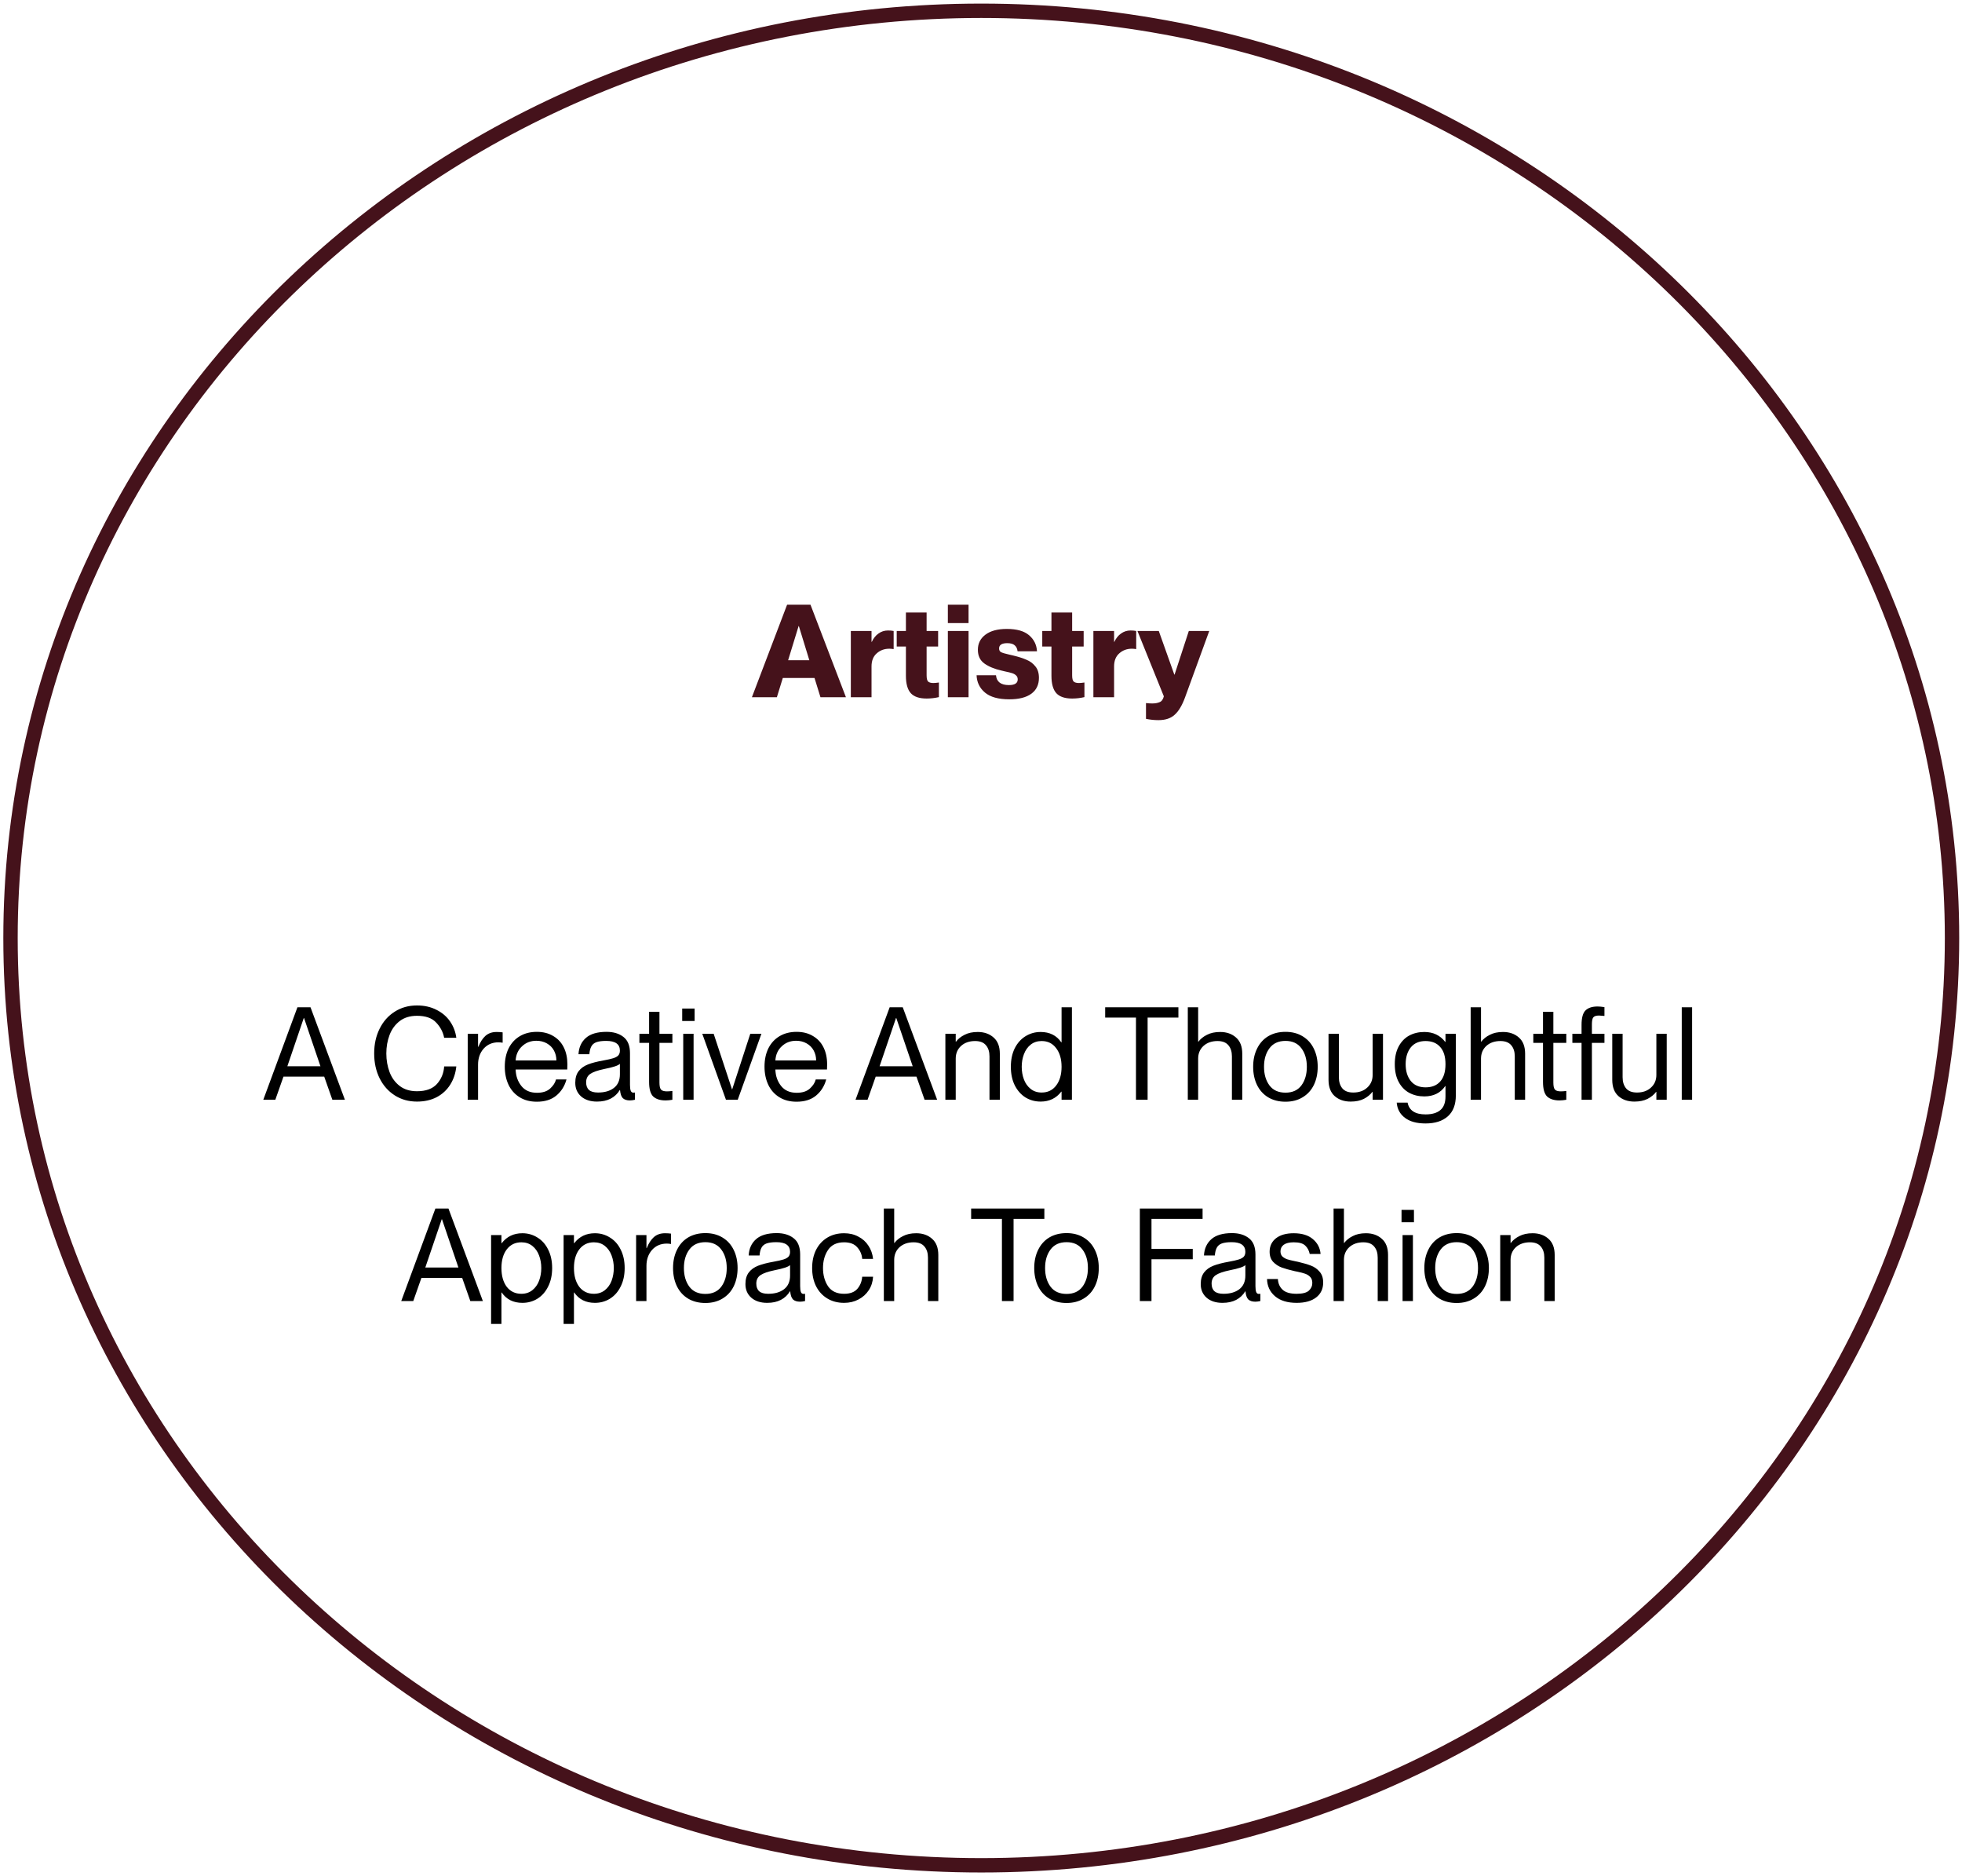
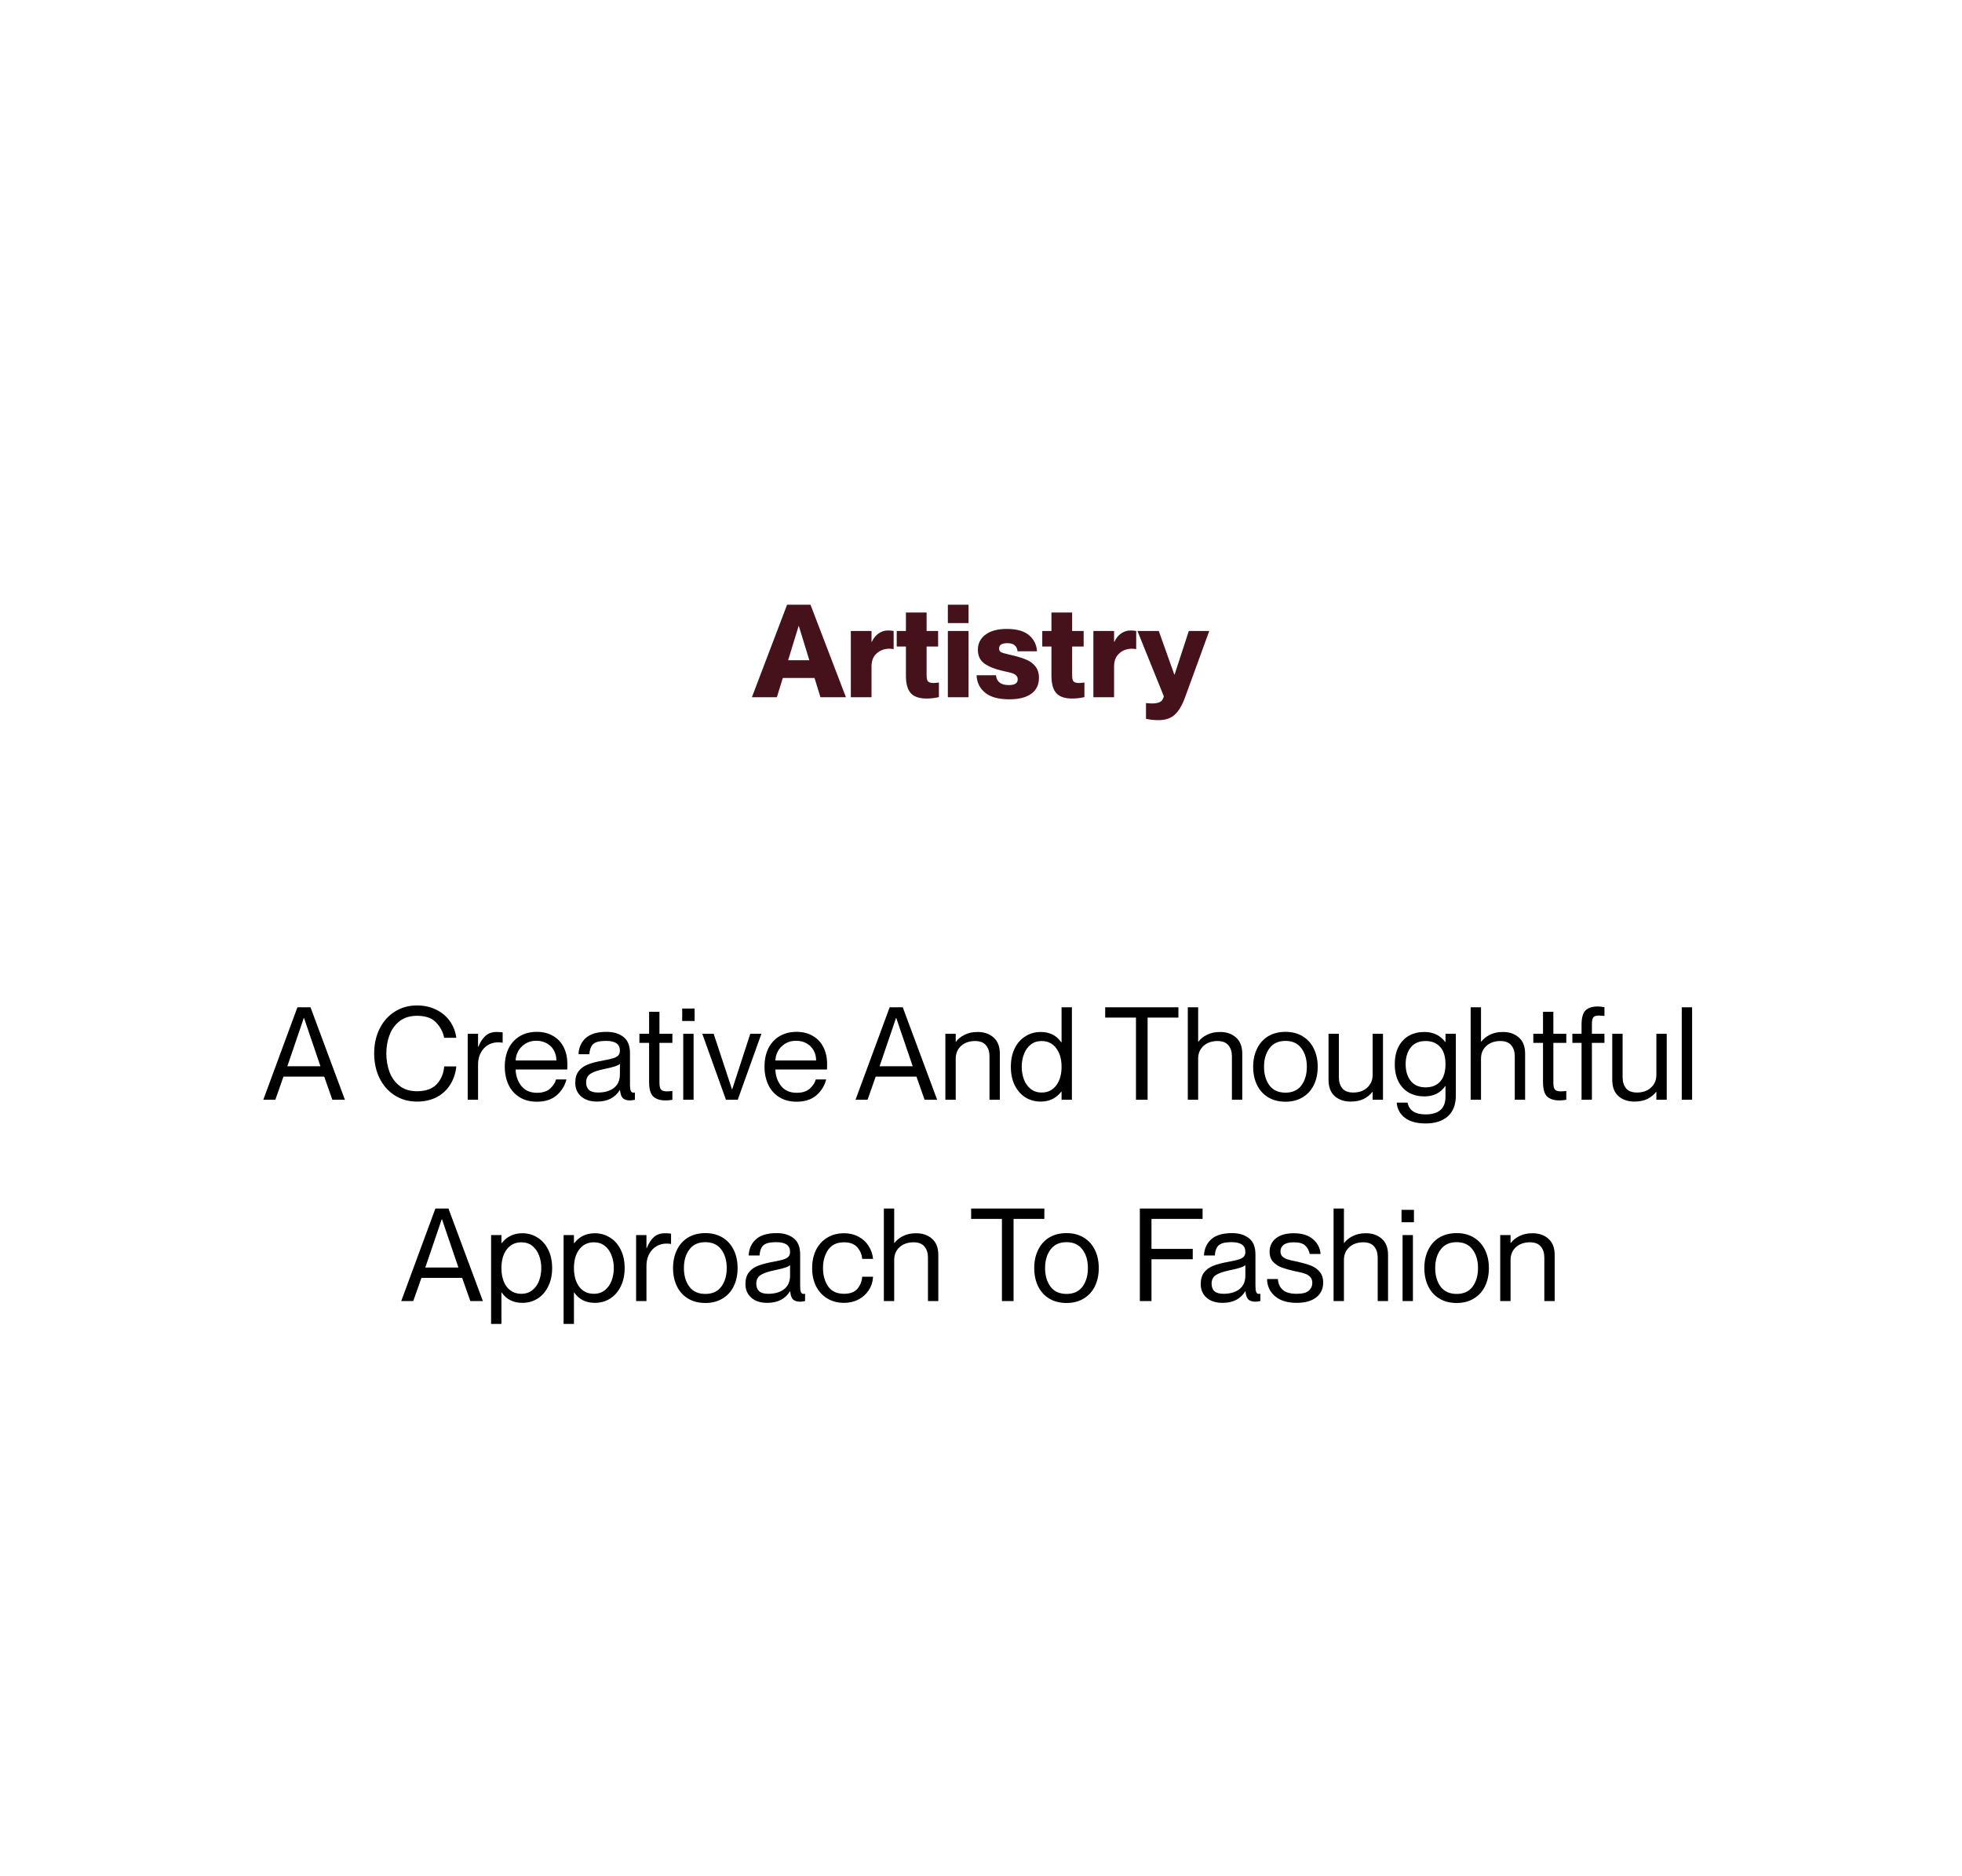
<svg xmlns="http://www.w3.org/2000/svg" width="273" height="261" viewBox="0 0 273 261" fill="none">
-   <path d="M136.538 1.5C211.181 1.5 271.612 59.298 271.612 130.5C271.612 201.702 211.181 259.5 136.538 259.5C61.895 259.5 1.463 201.702 1.463 130.5C1.463 59.298 61.895 1.5 136.538 1.5Z" stroke="#45121B" stroke-width="2" />
  <path d="M109.518 84.13H112.776L117.708 97H114.162L113.334 94.318H108.924L108.096 97H104.622L109.518 84.13ZM112.614 91.852L111.156 87.1H111.12L109.662 91.852H112.614ZM121.268 97H118.388V87.784H121.268V89.296H121.304C121.532 88.804 121.838 88.42 122.222 88.144C122.618 87.856 123.062 87.712 123.554 87.712C123.866 87.712 124.13 87.736 124.346 87.784V90.304C124.118 90.268 123.92 90.25 123.752 90.25C123.056 90.25 122.468 90.466 121.988 90.898C121.508 91.318 121.268 91.924 121.268 92.716V97ZM128.932 97.18C127.924 97.18 127.192 96.934 126.736 96.442C126.28 95.938 126.052 95.128 126.052 94.012V89.944H124.774V87.784H126.052V85.21H128.932V87.784H130.534V89.944H128.932V93.94C128.932 94.396 129.004 94.69 129.148 94.822C129.304 94.954 129.544 95.02 129.868 95.02C130.084 95.02 130.342 94.996 130.642 94.948V96.982C130.078 97.114 129.508 97.18 128.932 97.18ZM131.888 87.784H134.768V97H131.888V87.784ZM131.888 84.13H134.768V86.686H131.888V84.13ZM140.439 97.288C138.927 97.288 137.799 96.976 137.055 96.352C136.311 95.728 135.921 94.924 135.885 93.94H138.585C138.669 94.852 139.269 95.308 140.385 95.308C141.201 95.308 141.609 95.044 141.609 94.516C141.609 94.288 141.537 94.108 141.393 93.976C141.249 93.832 141.063 93.724 140.835 93.652C140.619 93.58 140.277 93.496 139.809 93.4L139.359 93.292C138.363 93.064 137.565 92.734 136.965 92.302C136.365 91.87 136.065 91.234 136.065 90.394C136.065 89.518 136.419 88.816 137.127 88.288C137.835 87.76 138.825 87.496 140.097 87.496C141.477 87.496 142.509 87.79 143.193 88.378C143.877 88.966 144.243 89.71 144.291 90.61H141.591C141.543 90.226 141.405 89.944 141.177 89.764C140.961 89.572 140.619 89.476 140.151 89.476C139.395 89.476 139.017 89.722 139.017 90.214C139.017 90.466 139.113 90.64 139.305 90.736C139.497 90.832 139.887 90.946 140.475 91.078L140.943 91.186C141.699 91.366 142.323 91.564 142.815 91.78C143.319 91.984 143.733 92.29 144.057 92.698C144.393 93.094 144.561 93.628 144.561 94.3C144.561 95.26 144.207 95.998 143.499 96.514C142.791 97.03 141.771 97.288 140.439 97.288ZM149.182 97.18C148.174 97.18 147.442 96.934 146.986 96.442C146.53 95.938 146.302 95.128 146.302 94.012V89.944H145.024V87.784H146.302V85.21H149.182V87.784H150.784V89.944H149.182V93.94C149.182 94.396 149.254 94.69 149.398 94.822C149.554 94.954 149.794 95.02 150.118 95.02C150.334 95.02 150.592 94.996 150.892 94.948V96.982C150.328 97.114 149.758 97.18 149.182 97.18ZM155.018 97H152.138V87.784H155.018V89.296H155.054C155.282 88.804 155.588 88.42 155.972 88.144C156.368 87.856 156.812 87.712 157.304 87.712C157.616 87.712 157.88 87.736 158.096 87.784V90.304C157.868 90.268 157.67 90.25 157.502 90.25C156.806 90.25 156.218 90.466 155.738 90.898C155.258 91.318 155.018 91.924 155.018 92.716V97ZM161.185 100.186C160.621 100.186 160.045 100.126 159.457 100.006V97.81C159.769 97.846 160.057 97.864 160.321 97.864C160.729 97.864 161.071 97.804 161.347 97.684C161.635 97.576 161.833 97.306 161.941 96.874L158.269 87.784H161.239L163.399 93.85H163.435L165.415 87.784H168.259L164.893 97.018C164.485 98.134 164.005 98.938 163.453 99.43C162.913 99.934 162.157 100.186 161.185 100.186Z" fill="#45121B" />
  <path d="M41.386 140.13H43.205L47.992 153H46.246L45.112 149.778H39.443L38.309 153H36.635L41.386 140.13ZM44.59 148.338L42.304 141.624H42.269L39.983 148.338H44.59ZM58.022 153.252C56.858 153.252 55.826 152.964 54.926 152.388C54.026 151.812 53.324 151.02 52.82 150.012C52.316 148.992 52.064 147.84 52.064 146.556C52.064 145.272 52.316 144.126 52.82 143.118C53.324 142.098 54.026 141.306 54.926 140.742C55.826 140.166 56.858 139.878 58.022 139.878C59.042 139.878 59.948 140.082 60.74 140.49C61.532 140.886 62.162 141.426 62.63 142.11C63.098 142.794 63.386 143.55 63.494 144.378H61.802C61.646 143.574 61.274 142.866 60.686 142.254C60.11 141.63 59.222 141.318 58.022 141.318C57.05 141.318 56.246 141.564 55.61 142.056C54.974 142.548 54.506 143.19 54.206 143.982C53.906 144.774 53.756 145.632 53.756 146.556C53.756 147.48 53.906 148.344 54.206 149.148C54.506 149.94 54.974 150.582 55.61 151.074C56.246 151.566 57.05 151.812 58.022 151.812C59.258 151.812 60.182 151.476 60.794 150.804C61.406 150.12 61.742 149.304 61.802 148.356H63.494C63.398 149.304 63.116 150.15 62.648 150.894C62.18 151.638 61.55 152.22 60.758 152.64C59.966 153.048 59.054 153.252 58.022 153.252ZM66.52 153H65.08V143.82H66.52V145.638H66.556C66.82 144.978 67.15 144.468 67.546 144.108C67.954 143.748 68.47 143.568 69.094 143.568C69.406 143.568 69.688 143.586 69.94 143.622V145.062C69.724 145.026 69.526 145.008 69.346 145.008C68.506 145.008 67.822 145.302 67.294 145.89C66.778 146.478 66.52 147.216 66.52 148.104V153ZM74.701 153.27C73.764 153.27 72.96 153.06 72.288 152.64C71.617 152.22 71.106 151.644 70.758 150.912C70.41 150.168 70.237 149.328 70.237 148.392C70.237 147.42 70.416 146.568 70.776 145.836C71.148 145.104 71.671 144.54 72.343 144.144C73.014 143.748 73.8 143.55 74.701 143.55C75.576 143.55 76.332 143.742 76.969 144.126C77.617 144.498 78.109 145.026 78.445 145.71C78.781 146.382 78.948 147.168 78.948 148.068C78.948 148.452 78.942 148.692 78.93 148.788H71.749C71.772 149.676 72.037 150.438 72.54 151.074C73.044 151.71 73.77 152.028 74.719 152.028C75.51 152.028 76.123 151.83 76.555 151.434C76.987 151.038 77.257 150.618 77.365 150.174H78.823C78.57 151.098 78.097 151.848 77.4 152.424C76.716 152.988 75.817 153.27 74.701 153.27ZM77.418 147.528C77.418 147.024 77.305 146.562 77.076 146.142C76.849 145.722 76.519 145.392 76.087 145.152C75.666 144.912 75.18 144.792 74.629 144.792C73.837 144.792 73.171 145.05 72.63 145.566C72.091 146.07 71.796 146.724 71.749 147.528H77.418ZM83.069 153.252C82.145 153.252 81.407 153.012 80.855 152.532C80.315 152.052 80.045 151.422 80.045 150.642C80.045 149.97 80.201 149.43 80.513 149.022C80.825 148.614 81.257 148.302 81.809 148.086C82.361 147.87 83.081 147.684 83.969 147.528C84.569 147.42 85.019 147.318 85.319 147.222C85.631 147.126 85.865 147 86.021 146.844C86.177 146.676 86.255 146.448 86.255 146.16C86.255 145.26 85.619 144.81 84.347 144.81C83.771 144.81 83.315 144.87 82.979 144.99C82.655 145.11 82.421 145.308 82.277 145.584C82.133 145.848 82.043 146.208 82.007 146.664H80.495C80.543 145.716 80.885 144.96 81.521 144.396C82.157 143.832 83.117 143.55 84.401 143.55C85.361 143.55 86.141 143.784 86.741 144.252C87.353 144.72 87.659 145.476 87.659 146.52V150.93C87.659 151.302 87.695 151.578 87.767 151.758C87.839 151.926 87.959 152.01 88.127 152.01L88.343 151.992V153C88.079 153.06 87.845 153.09 87.641 153.09C87.221 153.09 86.897 152.988 86.669 152.784C86.453 152.568 86.321 152.19 86.273 151.65H86.237C85.925 152.166 85.505 152.562 84.977 152.838C84.449 153.114 83.813 153.252 83.069 153.252ZM81.557 150.57C81.557 151.038 81.689 151.392 81.953 151.632C82.217 151.872 82.637 151.992 83.213 151.992C84.125 151.992 84.857 151.782 85.409 151.362C85.973 150.93 86.255 150.294 86.255 149.454V147.996C86.039 148.236 85.319 148.476 84.095 148.716C83.171 148.908 82.517 149.136 82.133 149.4C81.749 149.664 81.557 150.054 81.557 150.57ZM92.604 153.09C91.86 153.09 91.29 152.91 90.894 152.55C90.51 152.178 90.318 151.506 90.318 150.534V145.08H88.968V143.82H90.318V140.76H91.758V143.82H93.558V145.08H91.758V150.606C91.758 151.086 91.83 151.41 91.974 151.578C92.118 151.746 92.394 151.83 92.802 151.83C93.006 151.83 93.258 151.812 93.558 151.776V153C93.21 153.06 92.892 153.09 92.604 153.09ZM95.068 143.82H96.508V153H95.068V143.82ZM94.924 140.31H96.652V142.038H94.924V140.31ZM97.719 143.82H99.303L101.859 151.56H101.877L104.397 143.82H105.945L102.651 153H101.013L97.719 143.82ZM110.841 153.27C109.905 153.27 109.101 153.06 108.429 152.64C107.757 152.22 107.247 151.644 106.899 150.912C106.551 150.168 106.377 149.328 106.377 148.392C106.377 147.42 106.557 146.568 106.917 145.836C107.289 145.104 107.811 144.54 108.483 144.144C109.155 143.748 109.941 143.55 110.841 143.55C111.717 143.55 112.473 143.742 113.109 144.126C113.757 144.498 114.249 145.026 114.585 145.71C114.921 146.382 115.089 147.168 115.089 148.068C115.089 148.452 115.083 148.692 115.071 148.788H107.889C107.913 149.676 108.177 150.438 108.681 151.074C109.185 151.71 109.911 152.028 110.859 152.028C111.651 152.028 112.263 151.83 112.695 151.434C113.127 151.038 113.397 150.618 113.505 150.174H114.963C114.711 151.098 114.237 151.848 113.541 152.424C112.857 152.988 111.957 153.27 110.841 153.27ZM113.559 147.528C113.559 147.024 113.445 146.562 113.217 146.142C112.989 145.722 112.659 145.392 112.227 145.152C111.807 144.912 111.321 144.792 110.769 144.792C109.977 144.792 109.311 145.05 108.771 145.566C108.231 146.07 107.937 146.724 107.889 147.528H113.559ZM123.793 140.13H125.611L130.399 153H128.653L127.519 149.778H121.849L120.715 153H119.041L123.793 140.13ZM126.997 148.338L124.711 141.624H124.675L122.389 148.338H126.997ZM137.681 146.952C137.681 146.316 137.519 145.806 137.195 145.422C136.871 145.026 136.367 144.828 135.683 144.828C134.879 144.828 134.225 145.056 133.721 145.512C133.229 145.968 132.983 146.556 132.983 147.276V153H131.543V143.82H132.983V144.918H133.019C133.307 144.534 133.703 144.216 134.207 143.964C134.711 143.7 135.323 143.568 136.043 143.568C136.943 143.568 137.681 143.826 138.257 144.342C138.833 144.846 139.121 145.596 139.121 146.592V153H137.681V146.952ZM144.794 153.252C144.026 153.252 143.324 153.06 142.688 152.676C142.064 152.28 141.566 151.716 141.194 150.984C140.834 150.252 140.654 149.394 140.654 148.41C140.654 147.426 140.834 146.568 141.194 145.836C141.566 145.104 142.064 144.546 142.688 144.162C143.324 143.766 144.026 143.568 144.794 143.568C146.054 143.568 147.014 144.048 147.674 145.008H147.71V140.13H149.15V153H147.71V151.866H147.674C146.966 152.79 146.006 153.252 144.794 153.252ZM142.166 148.41C142.166 149.034 142.268 149.622 142.472 150.174C142.676 150.714 142.988 151.152 143.408 151.488C143.828 151.824 144.338 151.992 144.938 151.992C145.79 151.992 146.462 151.668 146.954 151.02C147.458 150.36 147.71 149.49 147.71 148.41C147.71 147.33 147.458 146.466 146.954 145.818C146.462 145.158 145.79 144.828 144.938 144.828C144.338 144.828 143.828 144.996 143.408 145.332C142.988 145.668 142.676 146.112 142.472 146.664C142.268 147.204 142.166 147.786 142.166 148.41ZM158.063 141.57H153.779V140.13H163.967V141.57H159.683V153H158.063V141.57ZM171.413 146.952C171.413 146.316 171.251 145.806 170.927 145.422C170.603 145.026 170.099 144.828 169.415 144.828C168.611 144.828 167.957 145.056 167.453 145.512C166.961 145.968 166.715 146.556 166.715 147.276V153H165.275V140.13H166.715V144.918H166.751C167.039 144.534 167.435 144.216 167.939 143.964C168.443 143.7 169.055 143.568 169.775 143.568C170.675 143.568 171.413 143.826 171.989 144.342C172.565 144.846 172.853 145.596 172.853 146.592V153H171.413V146.952ZM178.869 153.27C177.945 153.27 177.141 153.066 176.457 152.658C175.785 152.25 175.269 151.68 174.909 150.948C174.549 150.204 174.369 149.358 174.369 148.41C174.369 147.462 174.549 146.622 174.909 145.89C175.269 145.146 175.785 144.57 176.457 144.162C177.141 143.754 177.945 143.55 178.869 143.55C179.781 143.55 180.573 143.754 181.245 144.162C181.929 144.57 182.451 145.146 182.811 145.89C183.171 146.622 183.351 147.462 183.351 148.41C183.351 149.358 183.171 150.204 182.811 150.948C182.451 151.68 181.929 152.25 181.245 152.658C180.573 153.066 179.781 153.27 178.869 153.27ZM175.881 148.41C175.881 149.454 176.133 150.318 176.637 151.002C177.141 151.674 177.885 152.01 178.869 152.01C179.841 152.01 180.579 151.674 181.083 151.002C181.587 150.318 181.839 149.454 181.839 148.41C181.839 147.366 181.587 146.508 181.083 145.836C180.579 145.152 179.841 144.81 178.869 144.81C177.885 144.81 177.141 145.152 176.637 145.836C176.133 146.508 175.881 147.366 175.881 148.41ZM187.934 153.252C187.034 153.252 186.296 153 185.72 152.496C185.144 151.98 184.856 151.224 184.856 150.228V143.82H186.296V149.868C186.296 150.504 186.458 151.02 186.782 151.416C187.106 151.8 187.61 151.992 188.294 151.992C189.098 151.992 189.746 151.764 190.238 151.308C190.742 150.852 190.994 150.264 190.994 149.544V143.82H192.434V153H190.994V151.902H190.958C190.67 152.286 190.274 152.61 189.77 152.874C189.266 153.126 188.654 153.252 187.934 153.252ZM198.359 156.294C197.123 156.294 196.163 156.03 195.479 155.502C194.795 154.986 194.417 154.284 194.345 153.396H195.857C196.073 154.488 196.907 155.034 198.359 155.034C199.271 155.034 199.961 154.83 200.429 154.422C200.897 154.026 201.131 153.396 201.131 152.532V151.092H201.095C200.435 152.052 199.463 152.532 198.179 152.532C197.399 152.532 196.697 152.364 196.073 152.028C195.461 151.692 194.975 151.188 194.615 150.516C194.255 149.844 194.075 149.022 194.075 148.05C194.075 147.078 194.255 146.256 194.615 145.584C194.975 144.912 195.461 144.408 196.073 144.072C196.697 143.736 197.399 143.568 198.179 143.568C199.415 143.568 200.387 144.03 201.095 144.954H201.131V143.82H202.571V152.388C202.571 153.672 202.199 154.644 201.455 155.304C200.711 155.964 199.679 156.294 198.359 156.294ZM195.587 148.05C195.587 148.998 195.821 149.772 196.289 150.372C196.769 150.972 197.459 151.272 198.359 151.272C199.235 151.272 199.913 151.002 200.393 150.462C200.885 149.91 201.131 149.106 201.131 148.05C201.131 146.994 200.885 146.196 200.393 145.656C199.913 145.104 199.235 144.828 198.359 144.828C197.459 144.828 196.769 145.128 196.289 145.728C195.821 146.328 195.587 147.102 195.587 148.05ZM210.771 146.952C210.771 146.316 210.609 145.806 210.285 145.422C209.961 145.026 209.457 144.828 208.773 144.828C207.969 144.828 207.315 145.056 206.811 145.512C206.319 145.968 206.073 146.556 206.073 147.276V153H204.633V140.13H206.073V144.918H206.109C206.397 144.534 206.793 144.216 207.297 143.964C207.801 143.7 208.413 143.568 209.133 143.568C210.033 143.568 210.771 143.826 211.347 144.342C211.923 144.846 212.211 145.596 212.211 146.592V153H210.771V146.952ZM216.986 153.09C216.242 153.09 215.672 152.91 215.276 152.55C214.892 152.178 214.7 151.506 214.7 150.534V145.08H213.35V143.82H214.7V140.76H216.14V143.82H217.94V145.08H216.14V150.606C216.14 151.086 216.212 151.41 216.356 151.578C216.5 151.746 216.776 151.83 217.184 151.83C217.388 151.83 217.64 151.812 217.94 151.776V153C217.592 153.06 217.274 153.09 216.986 153.09ZM220.063 142.578C220.063 141.594 220.249 140.922 220.621 140.562C220.993 140.202 221.551 140.022 222.295 140.022C222.547 140.022 222.865 140.052 223.249 140.112V141.336C222.889 141.3 222.637 141.282 222.493 141.282C222.097 141.282 221.833 141.366 221.701 141.534C221.569 141.69 221.503 142.014 221.503 142.506V143.82H223.249V145.08H221.503V153H220.063V145.08H218.785V143.82H220.063V142.578ZM227.414 153.252C226.514 153.252 225.776 153 225.2 152.496C224.624 151.98 224.336 151.224 224.336 150.228V143.82H225.776V149.868C225.776 150.504 225.938 151.02 226.262 151.416C226.586 151.8 227.09 151.992 227.774 151.992C228.578 151.992 229.226 151.764 229.718 151.308C230.222 150.852 230.474 150.264 230.474 149.544V143.82H231.914V153H230.474V151.902H230.438C230.15 152.286 229.754 152.61 229.25 152.874C228.746 153.126 228.134 153.252 227.414 153.252ZM234.006 140.13H235.446V153H234.006V140.13ZM60.582 168.13H62.4L67.188 181H65.442L64.308 177.778H58.638L57.504 181H55.83L60.582 168.13ZM63.786 176.338L61.5 169.624H61.464L59.178 176.338H63.786ZM72.688 181.252C71.428 181.252 70.468 180.772 69.808 179.812H69.772V184.186H68.332V171.82H69.772V172.954H69.808C70.516 172.03 71.476 171.568 72.688 171.568C73.456 171.568 74.152 171.766 74.776 172.162C75.412 172.546 75.91 173.104 76.27 173.836C76.642 174.568 76.828 175.426 76.828 176.41C76.828 177.394 76.642 178.252 76.27 178.984C75.91 179.716 75.412 180.28 74.776 180.676C74.152 181.06 73.456 181.252 72.688 181.252ZM69.772 176.41C69.772 177.49 70.018 178.36 70.51 179.02C71.014 179.668 71.692 179.992 72.544 179.992C73.144 179.992 73.654 179.824 74.074 179.488C74.494 179.152 74.806 178.714 75.01 178.174C75.214 177.622 75.316 177.034 75.316 176.41C75.316 175.786 75.214 175.204 75.01 174.664C74.806 174.112 74.494 173.668 74.074 173.332C73.654 172.996 73.144 172.828 72.544 172.828C71.692 172.828 71.014 173.158 70.51 173.818C70.018 174.466 69.772 175.33 69.772 176.41ZM82.778 181.252C81.518 181.252 80.558 180.772 79.898 179.812H79.862V184.186H78.422V171.82H79.862V172.954H79.898C80.606 172.03 81.566 171.568 82.778 171.568C83.546 171.568 84.242 171.766 84.866 172.162C85.502 172.546 86 173.104 86.36 173.836C86.732 174.568 86.918 175.426 86.918 176.41C86.918 177.394 86.732 178.252 86.36 178.984C86 179.716 85.502 180.28 84.866 180.676C84.242 181.06 83.546 181.252 82.778 181.252ZM79.862 176.41C79.862 177.49 80.108 178.36 80.6 179.02C81.104 179.668 81.782 179.992 82.634 179.992C83.234 179.992 83.744 179.824 84.164 179.488C84.584 179.152 84.896 178.714 85.1 178.174C85.304 177.622 85.406 177.034 85.406 176.41C85.406 175.786 85.304 175.204 85.1 174.664C84.896 174.112 84.584 173.668 84.164 173.332C83.744 172.996 83.234 172.828 82.634 172.828C81.782 172.828 81.104 173.158 80.6 173.818C80.108 174.466 79.862 175.33 79.862 176.41ZM89.951 181H88.511V171.82H89.951V173.638H89.987C90.251 172.978 90.582 172.468 90.978 172.108C91.385 171.748 91.901 171.568 92.525 171.568C92.838 171.568 93.12 171.586 93.371 171.622V173.062C93.156 173.026 92.957 173.008 92.778 173.008C91.938 173.008 91.254 173.302 90.725 173.89C90.21 174.478 89.951 175.216 89.951 176.104V181ZM98.15 181.27C97.226 181.27 96.422 181.066 95.738 180.658C95.066 180.25 94.55 179.68 94.19 178.948C93.83 178.204 93.65 177.358 93.65 176.41C93.65 175.462 93.83 174.622 94.19 173.89C94.55 173.146 95.066 172.57 95.738 172.162C96.422 171.754 97.226 171.55 98.15 171.55C99.062 171.55 99.854 171.754 100.526 172.162C101.21 172.57 101.732 173.146 102.092 173.89C102.452 174.622 102.632 175.462 102.632 176.41C102.632 177.358 102.452 178.204 102.092 178.948C101.732 179.68 101.21 180.25 100.526 180.658C99.854 181.066 99.062 181.27 98.15 181.27ZM95.162 176.41C95.162 177.454 95.414 178.318 95.918 179.002C96.422 179.674 97.166 180.01 98.15 180.01C99.122 180.01 99.86 179.674 100.364 179.002C100.868 178.318 101.12 177.454 101.12 176.41C101.12 175.366 100.868 174.508 100.364 173.836C99.86 173.152 99.122 172.81 98.15 172.81C97.166 172.81 96.422 173.152 95.918 173.836C95.414 174.508 95.162 175.366 95.162 176.41ZM106.747 181.252C105.823 181.252 105.085 181.012 104.533 180.532C103.993 180.052 103.723 179.422 103.723 178.642C103.723 177.97 103.879 177.43 104.191 177.022C104.503 176.614 104.935 176.302 105.487 176.086C106.039 175.87 106.759 175.684 107.647 175.528C108.247 175.42 108.697 175.318 108.997 175.222C109.309 175.126 109.543 175 109.699 174.844C109.855 174.676 109.933 174.448 109.933 174.16C109.933 173.26 109.297 172.81 108.025 172.81C107.449 172.81 106.993 172.87 106.657 172.99C106.333 173.11 106.099 173.308 105.955 173.584C105.811 173.848 105.721 174.208 105.685 174.664H104.173C104.221 173.716 104.563 172.96 105.199 172.396C105.835 171.832 106.795 171.55 108.079 171.55C109.039 171.55 109.819 171.784 110.419 172.252C111.031 172.72 111.337 173.476 111.337 174.52V178.93C111.337 179.302 111.373 179.578 111.445 179.758C111.517 179.926 111.637 180.01 111.805 180.01L112.021 179.992V181C111.757 181.06 111.523 181.09 111.319 181.09C110.899 181.09 110.575 180.988 110.347 180.784C110.131 180.568 109.999 180.19 109.951 179.65H109.915C109.603 180.166 109.183 180.562 108.655 180.838C108.127 181.114 107.491 181.252 106.747 181.252ZM105.235 178.57C105.235 179.038 105.367 179.392 105.631 179.632C105.895 179.872 106.315 179.992 106.891 179.992C107.803 179.992 108.535 179.782 109.087 179.362C109.651 178.93 109.933 178.294 109.933 177.454V175.996C109.717 176.236 108.997 176.476 107.773 176.716C106.849 176.908 106.195 177.136 105.811 177.4C105.427 177.664 105.235 178.054 105.235 178.57ZM117.45 181.252C116.562 181.252 115.782 181.048 115.11 180.64C114.438 180.232 113.916 179.662 113.544 178.93C113.184 178.198 113.004 177.358 113.004 176.41C113.004 175.462 113.184 174.622 113.544 173.89C113.916 173.158 114.438 172.588 115.11 172.18C115.782 171.772 116.562 171.568 117.45 171.568C118.194 171.568 118.854 171.724 119.43 172.036C120.018 172.336 120.486 172.756 120.834 173.296C121.194 173.836 121.41 174.448 121.482 175.132H119.97C119.922 174.52 119.694 173.986 119.286 173.53C118.89 173.062 118.278 172.828 117.45 172.828C116.442 172.828 115.698 173.182 115.218 173.89C114.75 174.586 114.516 175.426 114.516 176.41C114.516 177.394 114.75 178.24 115.218 178.948C115.698 179.644 116.442 179.992 117.45 179.992C118.29 179.992 118.908 179.758 119.304 179.29C119.7 178.822 119.922 178.264 119.97 177.616H121.482C121.446 178.312 121.248 178.936 120.888 179.488C120.528 180.04 120.048 180.472 119.448 180.784C118.86 181.096 118.194 181.252 117.45 181.252ZM129.12 174.952C129.12 174.316 128.958 173.806 128.634 173.422C128.31 173.026 127.806 172.828 127.122 172.828C126.318 172.828 125.664 173.056 125.16 173.512C124.668 173.968 124.422 174.556 124.422 175.276V181H122.982V168.13H124.422V172.918H124.458C124.746 172.534 125.142 172.216 125.646 171.964C126.15 171.7 126.762 171.568 127.482 171.568C128.382 171.568 129.12 171.826 129.696 172.342C130.272 172.846 130.56 173.596 130.56 174.592V181H129.12V174.952ZM139.412 169.57H135.128V168.13H145.316V169.57H141.032V181H139.412V169.57ZM148.406 181.27C147.482 181.27 146.678 181.066 145.994 180.658C145.322 180.25 144.806 179.68 144.446 178.948C144.086 178.204 143.906 177.358 143.906 176.41C143.906 175.462 144.086 174.622 144.446 173.89C144.806 173.146 145.322 172.57 145.994 172.162C146.678 171.754 147.482 171.55 148.406 171.55C149.318 171.55 150.11 171.754 150.782 172.162C151.466 172.57 151.988 173.146 152.348 173.89C152.708 174.622 152.888 175.462 152.888 176.41C152.888 177.358 152.708 178.204 152.348 178.948C151.988 179.68 151.466 180.25 150.782 180.658C150.11 181.066 149.318 181.27 148.406 181.27ZM145.418 176.41C145.418 177.454 145.67 178.318 146.174 179.002C146.678 179.674 147.422 180.01 148.406 180.01C149.378 180.01 150.116 179.674 150.62 179.002C151.124 178.318 151.376 177.454 151.376 176.41C151.376 175.366 151.124 174.508 150.62 173.836C150.116 173.152 149.378 172.81 148.406 172.81C147.422 172.81 146.678 173.152 146.174 173.836C145.67 174.508 145.418 175.366 145.418 176.41ZM158.602 168.13H167.332V169.57H160.222V173.746H165.964V175.186H160.222V181H158.602V168.13ZM170.098 181.252C169.174 181.252 168.436 181.012 167.884 180.532C167.344 180.052 167.074 179.422 167.074 178.642C167.074 177.97 167.23 177.43 167.542 177.022C167.854 176.614 168.286 176.302 168.838 176.086C169.39 175.87 170.11 175.684 170.998 175.528C171.598 175.42 172.048 175.318 172.348 175.222C172.66 175.126 172.894 175 173.05 174.844C173.206 174.676 173.284 174.448 173.284 174.16C173.284 173.26 172.648 172.81 171.376 172.81C170.8 172.81 170.344 172.87 170.008 172.99C169.684 173.11 169.45 173.308 169.306 173.584C169.162 173.848 169.072 174.208 169.036 174.664H167.524C167.572 173.716 167.914 172.96 168.55 172.396C169.186 171.832 170.146 171.55 171.43 171.55C172.39 171.55 173.17 171.784 173.77 172.252C174.382 172.72 174.688 173.476 174.688 174.52V178.93C174.688 179.302 174.724 179.578 174.796 179.758C174.868 179.926 174.988 180.01 175.156 180.01L175.372 179.992V181C175.108 181.06 174.874 181.09 174.67 181.09C174.25 181.09 173.926 180.988 173.698 180.784C173.482 180.568 173.35 180.19 173.302 179.65H173.266C172.954 180.166 172.534 180.562 172.006 180.838C171.478 181.114 170.842 181.252 170.098 181.252ZM168.586 178.57C168.586 179.038 168.718 179.392 168.982 179.632C169.246 179.872 169.666 179.992 170.242 179.992C171.154 179.992 171.886 179.782 172.438 179.362C173.002 178.93 173.284 178.294 173.284 177.454V175.996C173.068 176.236 172.348 176.476 171.124 176.716C170.2 176.908 169.546 177.136 169.162 177.4C168.778 177.664 168.586 178.054 168.586 178.57ZM180.421 181.252C179.137 181.252 178.135 180.946 177.415 180.334C176.695 179.722 176.323 178.924 176.299 177.94H177.811C177.847 178.564 178.069 179.062 178.477 179.434C178.885 179.806 179.533 179.992 180.421 179.992C181.225 179.992 181.789 179.848 182.113 179.56C182.437 179.26 182.599 178.9 182.599 178.48C182.599 178.132 182.503 177.856 182.311 177.652C182.119 177.448 181.885 177.298 181.609 177.202C181.345 177.106 180.979 177.01 180.511 176.914L180.151 176.842C179.419 176.674 178.819 176.506 178.351 176.338C177.895 176.17 177.499 175.912 177.163 175.564C176.827 175.204 176.659 174.73 176.659 174.142C176.659 173.362 176.953 172.738 177.541 172.27C178.141 171.802 178.963 171.568 180.007 171.568C181.147 171.568 182.035 171.838 182.671 172.378C183.319 172.918 183.679 173.608 183.751 174.448H182.239C182.143 173.98 181.939 173.596 181.627 173.296C181.315 172.984 180.781 172.828 180.025 172.828C179.401 172.828 178.933 172.942 178.621 173.17C178.321 173.398 178.171 173.704 178.171 174.088C178.171 174.376 178.255 174.61 178.423 174.79C178.603 174.958 178.825 175.09 179.089 175.186C179.353 175.27 179.719 175.36 180.187 175.456C180.283 175.468 180.427 175.498 180.619 175.546C181.339 175.714 181.933 175.888 182.401 176.068C182.881 176.248 183.283 176.53 183.607 176.914C183.943 177.286 184.111 177.79 184.111 178.426C184.111 179.302 183.787 179.992 183.139 180.496C182.491 181 181.585 181.252 180.421 181.252ZM191.698 174.952C191.698 174.316 191.536 173.806 191.212 173.422C190.888 173.026 190.384 172.828 189.7 172.828C188.896 172.828 188.242 173.056 187.738 173.512C187.246 173.968 187 174.556 187 175.276V181H185.56V168.13H187V172.918H187.036C187.324 172.534 187.72 172.216 188.224 171.964C188.728 171.7 189.34 171.568 190.06 171.568C190.96 171.568 191.698 171.826 192.274 172.342C192.85 172.846 193.138 173.596 193.138 174.592V181H191.698V174.952ZM195.158 171.82H196.598V181H195.158V171.82ZM195.014 168.31H196.742V170.038H195.014V168.31ZM202.687 181.27C201.763 181.27 200.959 181.066 200.275 180.658C199.603 180.25 199.087 179.68 198.727 178.948C198.367 178.204 198.187 177.358 198.187 176.41C198.187 175.462 198.367 174.622 198.727 173.89C199.087 173.146 199.603 172.57 200.275 172.162C200.959 171.754 201.763 171.55 202.687 171.55C203.599 171.55 204.391 171.754 205.063 172.162C205.747 172.57 206.269 173.146 206.629 173.89C206.989 174.622 207.169 175.462 207.169 176.41C207.169 177.358 206.989 178.204 206.629 178.948C206.269 179.68 205.747 180.25 205.063 180.658C204.391 181.066 203.599 181.27 202.687 181.27ZM199.699 176.41C199.699 177.454 199.951 178.318 200.455 179.002C200.959 179.674 201.703 180.01 202.687 180.01C203.659 180.01 204.397 179.674 204.901 179.002C205.405 178.318 205.657 177.454 205.657 176.41C205.657 175.366 205.405 174.508 204.901 173.836C204.397 173.152 203.659 172.81 202.687 172.81C201.703 172.81 200.959 173.152 200.455 173.836C199.951 174.508 199.699 175.366 199.699 176.41ZM214.884 174.952C214.884 174.316 214.722 173.806 214.398 173.422C214.074 173.026 213.57 172.828 212.886 172.828C212.082 172.828 211.428 173.056 210.924 173.512C210.432 173.968 210.186 174.556 210.186 175.276V181H208.746V171.82H210.186V172.918H210.222C210.51 172.534 210.906 172.216 211.41 171.964C211.914 171.7 212.526 171.568 213.246 171.568C214.146 171.568 214.884 171.826 215.46 172.342C216.036 172.846 216.324 173.596 216.324 174.592V181H214.884V174.952Z" fill="black" />
</svg>